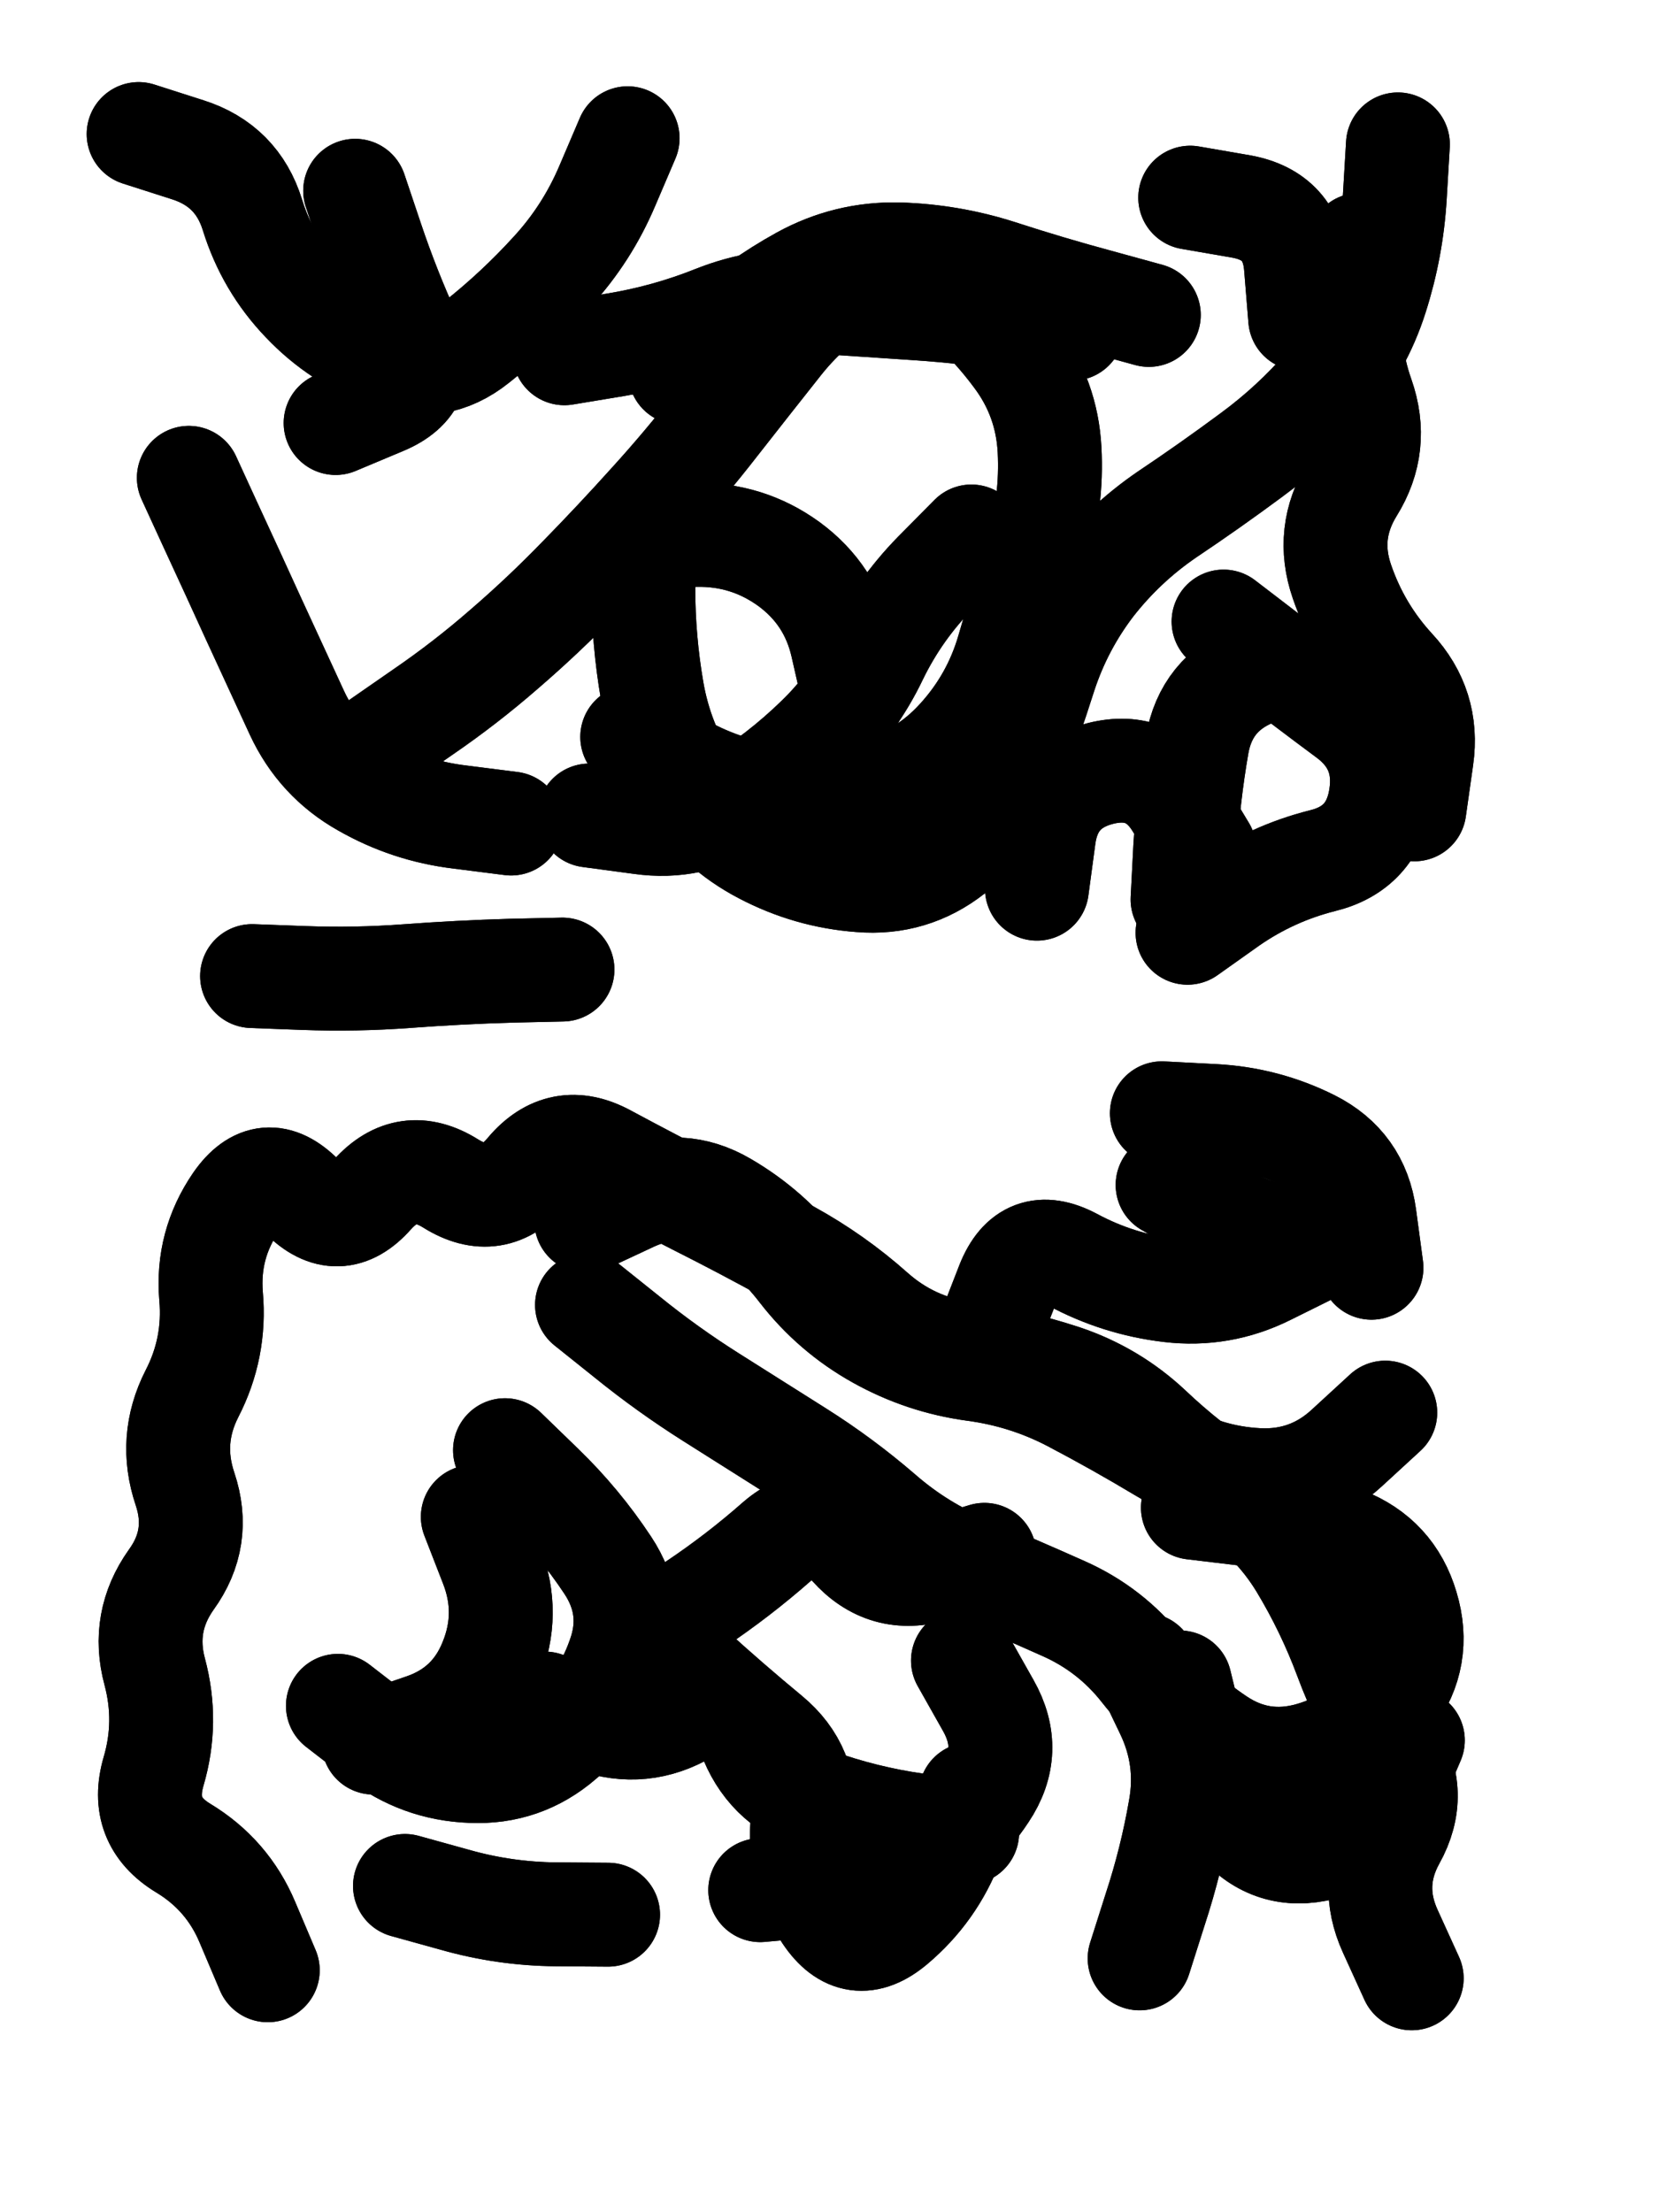
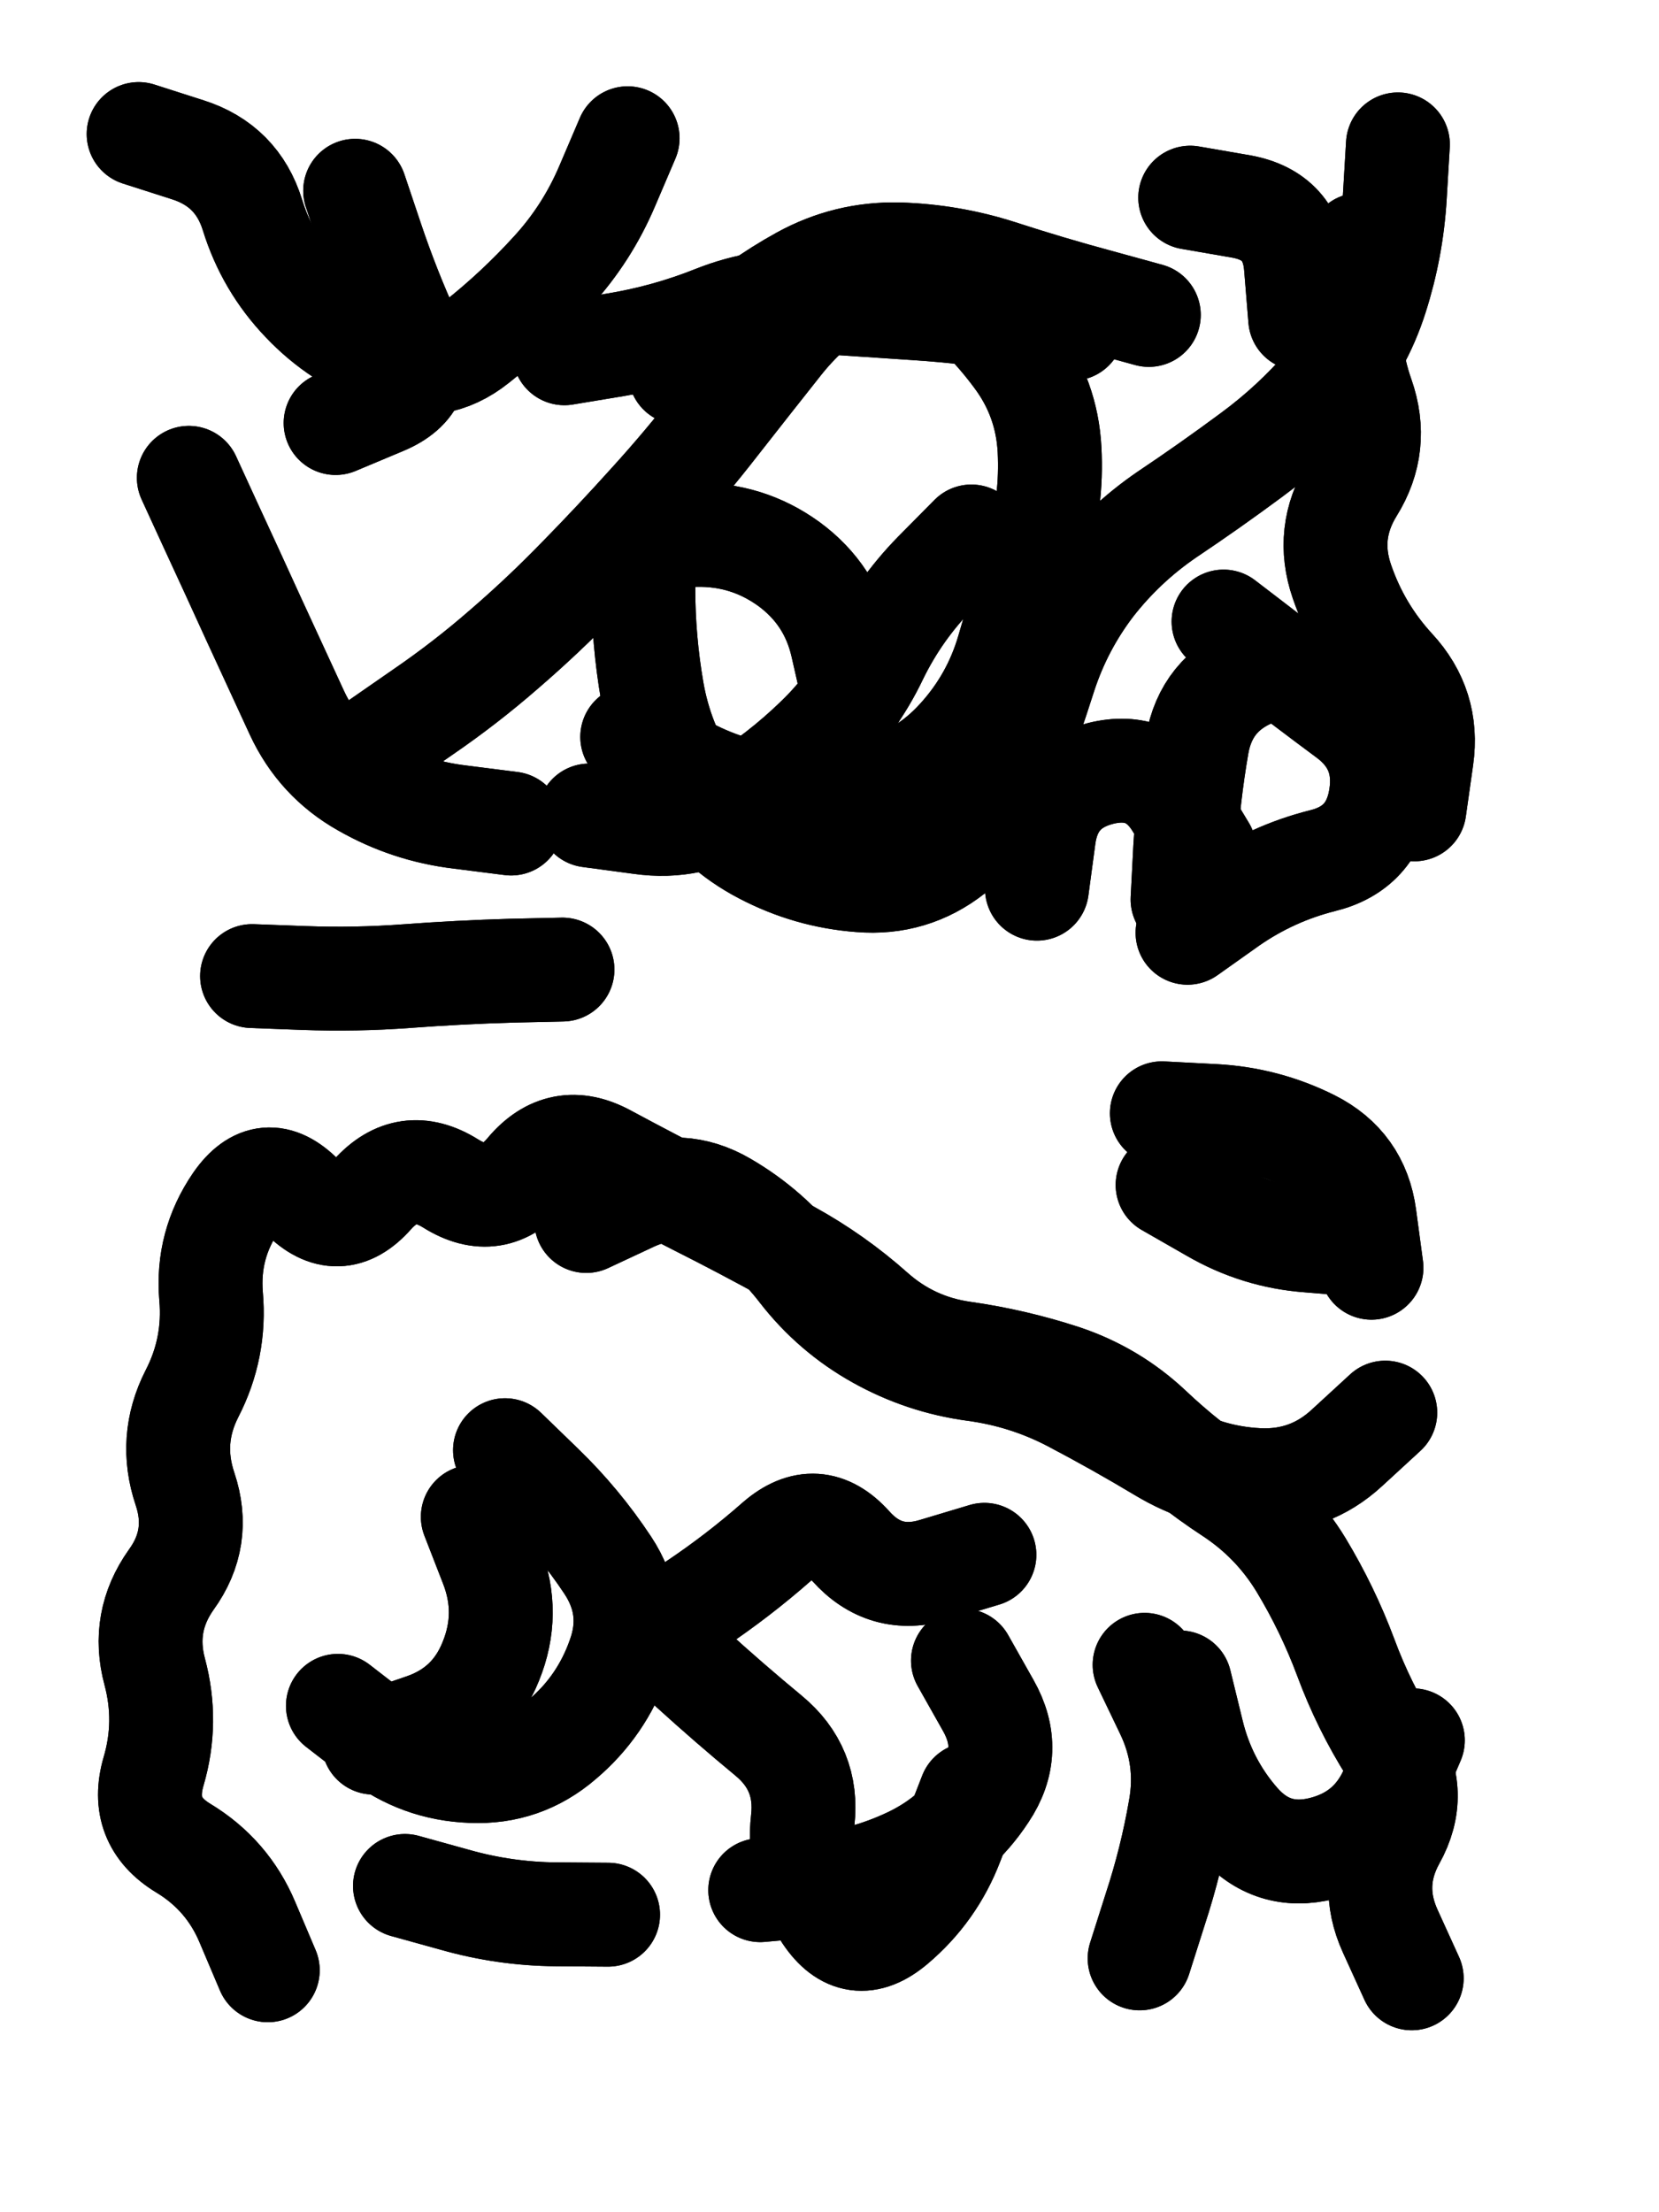
<svg xmlns="http://www.w3.org/2000/svg" viewBox="0 0 4329 5772">
  <title>Infinite Scribble #3566</title>
  <defs>
    <filter id="piece_3566_3_4_filter" x="-100" y="-100" width="4529" height="5972" filterUnits="userSpaceOnUse">
      <feTurbulence result="lineShape_distorted_turbulence" type="turbulence" baseFrequency="3690e-6" numOctaves="3" />
      <feGaussianBlur in="lineShape_distorted_turbulence" result="lineShape_distorted_turbulence_smoothed" stdDeviation="21680e-3" />
      <feDisplacementMap in="SourceGraphic" in2="lineShape_distorted_turbulence_smoothed" result="lineShape_distorted_results_shifted" scale="48780e-2" xChannelSelector="R" yChannelSelector="G" />
      <feOffset in="lineShape_distorted_results_shifted" result="lineShape_distorted" dx="-12195e-2" dy="-12195e-2" />
      <feGaussianBlur in="lineShape_distorted" result="lineShape_1" stdDeviation="13550e-3" />
      <feColorMatrix in="lineShape_1" result="lineShape" type="matrix" values="1 0 0 0 0  0 1 0 0 0  0 0 1 0 0  0 0 0 16260e-3 -8130e-3" />
      <feGaussianBlur in="lineShape" result="shrank_blurred" stdDeviation="14033e-3" />
      <feColorMatrix in="shrank_blurred" result="shrank" type="matrix" values="1 0 0 0 0 0 1 0 0 0 0 0 1 0 0 0 0 0 12484e-3 -8226e-3" />
      <feColorMatrix in="lineShape" result="border_filled" type="matrix" values="0.5 0 0 0 -0.15  0 0.5 0 0 -0.15  0 0 0.5 0 -0.15  0 0 0 1 0" />
      <feComposite in="border_filled" in2="shrank" result="border" operator="out" />
      <feColorMatrix in="lineShape" result="adjustedColor" type="matrix" values="0.95 0 0 0 -0.05  0 0.95 0 0 -0.05  0 0 0.95 0 -0.05  0 0 0 1 0" />
      <feMorphology in="lineShape" result="frost1_shrink" operator="erode" radius="27100e-3" />
      <feColorMatrix in="frost1_shrink" result="frost1" type="matrix" values="2 0 0 0 0.05  0 2 0 0 0.05  0 0 2 0 0.05  0 0 0 0.5 0" />
      <feMorphology in="lineShape" result="frost2_shrink" operator="erode" radius="81300e-3" />
      <feColorMatrix in="frost2_shrink" result="frost2" type="matrix" values="2 0 0 0 0.35  0 2 0 0 0.35  0 0 2 0 0.35  0 0 0 0.5 0" />
      <feMerge result="shapes_linestyle_colors">
        <feMergeNode in="frost1" />
        <feMergeNode in="frost2" />
      </feMerge>
      <feTurbulence result="shapes_linestyle_linestyle_turbulence" type="turbulence" baseFrequency="110e-3" numOctaves="2" />
      <feDisplacementMap in="shapes_linestyle_colors" in2="shapes_linestyle_linestyle_turbulence" result="frost" scale="-180666e-3" xChannelSelector="R" yChannelSelector="G" />
      <feMerge result="shapes_linestyle">
        <feMergeNode in="adjustedColor" />
        <feMergeNode in="frost" />
      </feMerge>
      <feComposite in="shapes_linestyle" in2="shrank" result="shapes_linestyle_cropped" operator="atop" />
      <feComposite in="border" in2="shapes_linestyle_cropped" result="shapes" operator="over" />
      <feTurbulence result="shapes_finished_turbulence" type="turbulence" baseFrequency="92250e-6" numOctaves="3" />
      <feGaussianBlur in="shapes_finished_turbulence" result="shapes_finished_turbulence_smoothed" stdDeviation="0" />
      <feDisplacementMap in="shapes" in2="shapes_finished_turbulence_smoothed" result="shapes_finished_results_shifted" scale="8130e-2" xChannelSelector="R" yChannelSelector="G" />
      <feOffset in="shapes_finished_results_shifted" result="shapes_finished" dx="-2032e-2" dy="-2032e-2" />
    </filter>
    <filter id="piece_3566_3_4_shadow" x="-100" y="-100" width="4529" height="5972" filterUnits="userSpaceOnUse">
      <feColorMatrix in="SourceGraphic" result="result_blackened" type="matrix" values="0 0 0 0 0  0 0 0 0 0  0 0 0 0 0  0 0 0 0.8 0" />
      <feGaussianBlur in="result_blackened" result="result_blurred" stdDeviation="81300e-3" />
      <feComposite in="SourceGraphic" in2="result_blurred" result="result" operator="over" />
    </filter>
    <filter id="piece_3566_3_4_overall" x="-100" y="-100" width="4529" height="5972" filterUnits="userSpaceOnUse">
      <feTurbulence result="background_texture_bumps" type="fractalNoise" baseFrequency="42e-3" numOctaves="3" />
      <feDiffuseLighting in="background_texture_bumps" result="background_texture" surfaceScale="1" diffuseConstant="2" lighting-color="#aaa">
        <feDistantLight azimuth="225" elevation="20" />
      </feDiffuseLighting>
      <feColorMatrix in="background_texture" result="background_texturelightened" type="matrix" values="0.6 0 0 0 0.8  0 0.6 0 0 0.8  0 0 0.6 0 0.8  0 0 0 1 0" />
      <feColorMatrix in="SourceGraphic" result="background_darkened" type="matrix" values="2 0 0 0 -1  0 2 0 0 -1  0 0 2 0 -1  0 0 0 1 0" />
      <feMorphology in="background_darkened" result="background_glow_1_thicken" operator="dilate" radius="0" />
      <feColorMatrix in="background_glow_1_thicken" result="background_glow_1_thicken_colored" type="matrix" values="0 0 0 0 0  0 0 0 0 0  0 0 0 0 0  0 0 0 0.7 0" />
      <feGaussianBlur in="background_glow_1_thicken_colored" result="background_glow_1" stdDeviation="94000e-3" />
      <feMorphology in="background_darkened" result="background_glow_2_thicken" operator="dilate" radius="0" />
      <feColorMatrix in="background_glow_2_thicken" result="background_glow_2_thicken_colored" type="matrix" values="0 0 0 0 0  0 0 0 0 0  0 0 0 0 0  0 0 0 0 0" />
      <feGaussianBlur in="background_glow_2_thicken_colored" result="background_glow_2" stdDeviation="0" />
      <feComposite in="background_glow_1" in2="background_glow_2" result="background_glow" operator="out" />
      <feBlend in="background_glow" in2="background_texturelightened" result="background" mode="normal" />
    </filter>
    <clipPath id="piece_3566_3_4_clip">
      <rect x="0" y="0" width="4329" height="5772" />
    </clipPath>
    <g id="layer_3" filter="url(#piece_3566_3_4_filter)" stroke-width="271" stroke-linecap="round" fill="none">
      <path d="M 1780 503 Q 1780 503 1727 627 Q 1674 752 1583 851 Q 1492 951 1386 1035 Q 1281 1119 1154 1073 Q 1027 1027 934 929 Q 841 832 801 703 Q 761 574 632 533 L 504 492 M 3790 519 Q 3790 519 3782 654 Q 3774 789 3733 917 Q 3692 1046 3604 1148 Q 3516 1250 3407 1330 Q 3299 1410 3187 1485 Q 3076 1561 2993 1667 Q 2911 1774 2869 1902 Q 2828 2031 2781 2157 Q 2735 2284 2628 2367 Q 2522 2450 2387 2439 Q 2253 2429 2133 2366 Q 2014 2304 1940 2191 Q 1867 2078 1844 1945 Q 1821 1812 1821 1677 Q 1822 1542 1957 1538 Q 2092 1535 2201 1614 Q 2310 1694 2340 1826 L 2370 1958 M 1476 2291 Q 1476 2291 1342 2274 Q 1208 2258 1091 2191 Q 974 2125 917 2002 Q 861 1880 804 1757 Q 748 1634 691 1511 L 635 1389 M 3140 964 Q 3140 964 3009 928 Q 2879 893 2750 851 Q 2622 810 2487 806 Q 2352 803 2234 868 Q 2116 933 2016 1024 L 1917 1115 M 3228 2489 Q 3228 2489 3235 2354 Q 3243 2219 3266 2086 Q 3289 1953 3414 1902 Q 3539 1851 3639 1940 L 3740 2030 M 800 2689 Q 800 2689 935 2694 Q 1070 2699 1205 2689 Q 1340 2679 1475 2675 L 1610 2672" stroke="hsl(115,100%,50%)" />
      <path d="M 3129 4486 Q 3129 4486 3187 4607 Q 3246 4729 3222 4862 Q 3199 4995 3157 5123 L 3116 5252 M 3826 5304 Q 3826 5304 3770 5181 Q 3714 5058 3779 4940 Q 3845 4822 3773 4708 Q 3701 4594 3654 4467 Q 3607 4341 3537 4225 Q 3467 4110 3354 4036 Q 3241 3962 3143 3869 Q 3045 3777 2917 3734 Q 2789 3692 2655 3673 Q 2521 3654 2420 3564 Q 2320 3475 2202 3410 Q 2084 3345 1963 3284 Q 1843 3223 1724 3159 Q 1606 3095 1519 3198 Q 1433 3302 1318 3230 Q 1204 3159 1114 3259 Q 1025 3360 930 3264 Q 835 3168 758 3279 Q 682 3390 693 3524 Q 705 3659 643 3779 Q 582 3899 625 4027 Q 668 4155 589 4264 Q 511 4374 546 4504 Q 581 4635 543 4764 Q 505 4894 620 4964 Q 736 5034 788 5158 L 841 5283 M 1376 4100 Q 1376 4100 1425 4226 Q 1474 4352 1423 4477 Q 1373 4602 1245 4645 L 1117 4689 M 2675 4824 Q 2675 4824 2626 4950 Q 2578 5076 2475 5163 Q 2372 5250 2297 5138 Q 2222 5026 2237 4891 Q 2252 4757 2148 4671 Q 2044 4585 1944 4494 Q 1845 4403 1957 4328 Q 2069 4253 2170 4164 Q 2272 4076 2362 4176 Q 2452 4277 2581 4238 L 2711 4199 M 3174 3047 Q 3174 3047 3309 3054 Q 3444 3061 3564 3121 Q 3685 3182 3703 3316 L 3721 3450 M 1729 5138 Q 1729 5138 1594 5137 Q 1459 5136 1329 5099 L 1199 5063" stroke="hsl(231,100%,58%)" />
    </g>
    <g id="layer_2" filter="url(#piece_3566_3_4_filter)" stroke-width="271" stroke-linecap="round" fill="none">
      <path d="M 1135 2077 Q 1135 2077 1246 2000 Q 1357 1924 1459 1835 Q 1561 1747 1655 1650 Q 1749 1554 1839 1454 Q 1930 1354 2013 1247 Q 2096 1141 2180 1035 Q 2264 930 2382 864 Q 2500 799 2606 882 Q 2713 965 2793 1073 Q 2874 1181 2881 1316 Q 2888 1451 2849 1580 Q 2811 1710 2773 1839 Q 2735 1969 2644 2069 Q 2554 2169 2423 2204 Q 2293 2239 2159 2220 Q 2025 2202 1908 2133 L 1792 2065 M 3241 2576 Q 3241 2576 3351 2498 Q 3462 2421 3593 2388 Q 3724 2356 3745 2222 Q 3766 2089 3657 2009 Q 3549 1929 3442 1846 L 3335 1764 M 1018 1246 Q 1018 1246 1142 1194 Q 1267 1142 1211 1019 Q 1155 896 1112 768 L 1069 640 M 3535 974 Q 3535 974 3524 839 Q 3514 705 3381 681 L 3248 658" stroke="hsl(64,100%,59%)" />
      <path d="M 1460 3926 Q 1460 3926 1557 4020 Q 1654 4114 1728 4226 Q 1803 4339 1757 4466 Q 1712 4594 1609 4681 Q 1507 4769 1372 4763 Q 1237 4758 1130 4675 L 1024 4593 M 3757 3828 Q 3757 3828 3658 3919 Q 3559 4011 3424 4004 Q 3289 3997 3173 3927 Q 3058 3858 2938 3795 Q 2819 3733 2685 3715 Q 2551 3697 2433 3631 Q 2315 3565 2232 3458 Q 2150 3351 2033 3283 Q 1917 3215 1794 3271 L 1672 3328 M 2655 4475 Q 2655 4475 2721 4592 Q 2788 4710 2713 4822 Q 2639 4935 2517 4993 Q 2395 5051 2260 5062 L 2126 5074 M 3189 3234 Q 3189 3234 3306 3301 Q 3423 3369 3557 3379 L 3692 3390 M 3221 4532 Q 3221 4532 3253 4663 Q 3285 4795 3373 4896 Q 3462 4998 3593 4965 Q 3724 4932 3776 4807 L 3829 4683" stroke="hsl(196,100%,57%)" />
    </g>
    <g id="layer_1" filter="url(#piece_3566_3_4_filter)" stroke-width="271" stroke-linecap="round" fill="none">
      <path d="M 2677 1542 Q 2677 1542 2582 1638 Q 2488 1734 2429 1855 Q 2371 1977 2274 2070 Q 2177 2164 2062 2235 Q 1948 2307 1814 2288 L 1680 2270 M 3285 2359 Q 3285 2359 3215 2243 Q 3146 2128 3015 2160 Q 2884 2193 2866 2327 L 2848 2461 M 2940 1000 Q 2940 1000 2806 978 Q 2673 956 2538 947 Q 2403 938 2268 929 Q 2133 920 2007 970 Q 1882 1020 1748 1042 L 1615 1064 M 3833 2254 Q 3833 2254 3852 2120 Q 3871 1986 3779 1887 Q 3688 1788 3644 1660 Q 3600 1533 3671 1418 Q 3742 1304 3697 1176 Q 3652 1049 3671 915 L 3690 781" stroke="hsl(42,100%,68%)" />
-       <path d="M 3255 4076 Q 3255 4076 3389 4092 Q 3523 4109 3649 4157 Q 3775 4206 3813 4335 Q 3852 4465 3772 4573 Q 3692 4682 3562 4719 Q 3432 4756 3320 4681 Q 3208 4606 3124 4500 Q 3041 4394 2917 4339 Q 2794 4284 2669 4232 Q 2544 4181 2442 4092 Q 2340 4004 2226 3932 Q 2112 3860 1998 3788 Q 1884 3716 1779 3631 L 1674 3547 M 2666 4924 Q 2666 4924 2532 4904 Q 2398 4885 2270 4839 Q 2143 4794 2097 4667 Q 2052 4540 1935 4608 Q 1819 4677 1691 4632 L 1564 4587 M 3570 3405 Q 3570 3405 3449 3465 Q 3328 3525 3194 3509 Q 3060 3493 2941 3429 Q 2822 3366 2772 3492 L 2723 3618" stroke="hsl(147,100%,63%)" />
    </g>
  </defs>
  <g filter="url(#piece_3566_3_4_overall)" clip-path="url(#piece_3566_3_4_clip)">
    <use href="#layer_3" />
    <use href="#layer_2" />
    <use href="#layer_1" />
  </g>
  <g clip-path="url(#piece_3566_3_4_clip)">
    <use href="#layer_3" filter="url(#piece_3566_3_4_shadow)" />
    <use href="#layer_2" filter="url(#piece_3566_3_4_shadow)" />
    <use href="#layer_1" filter="url(#piece_3566_3_4_shadow)" />
  </g>
</svg>